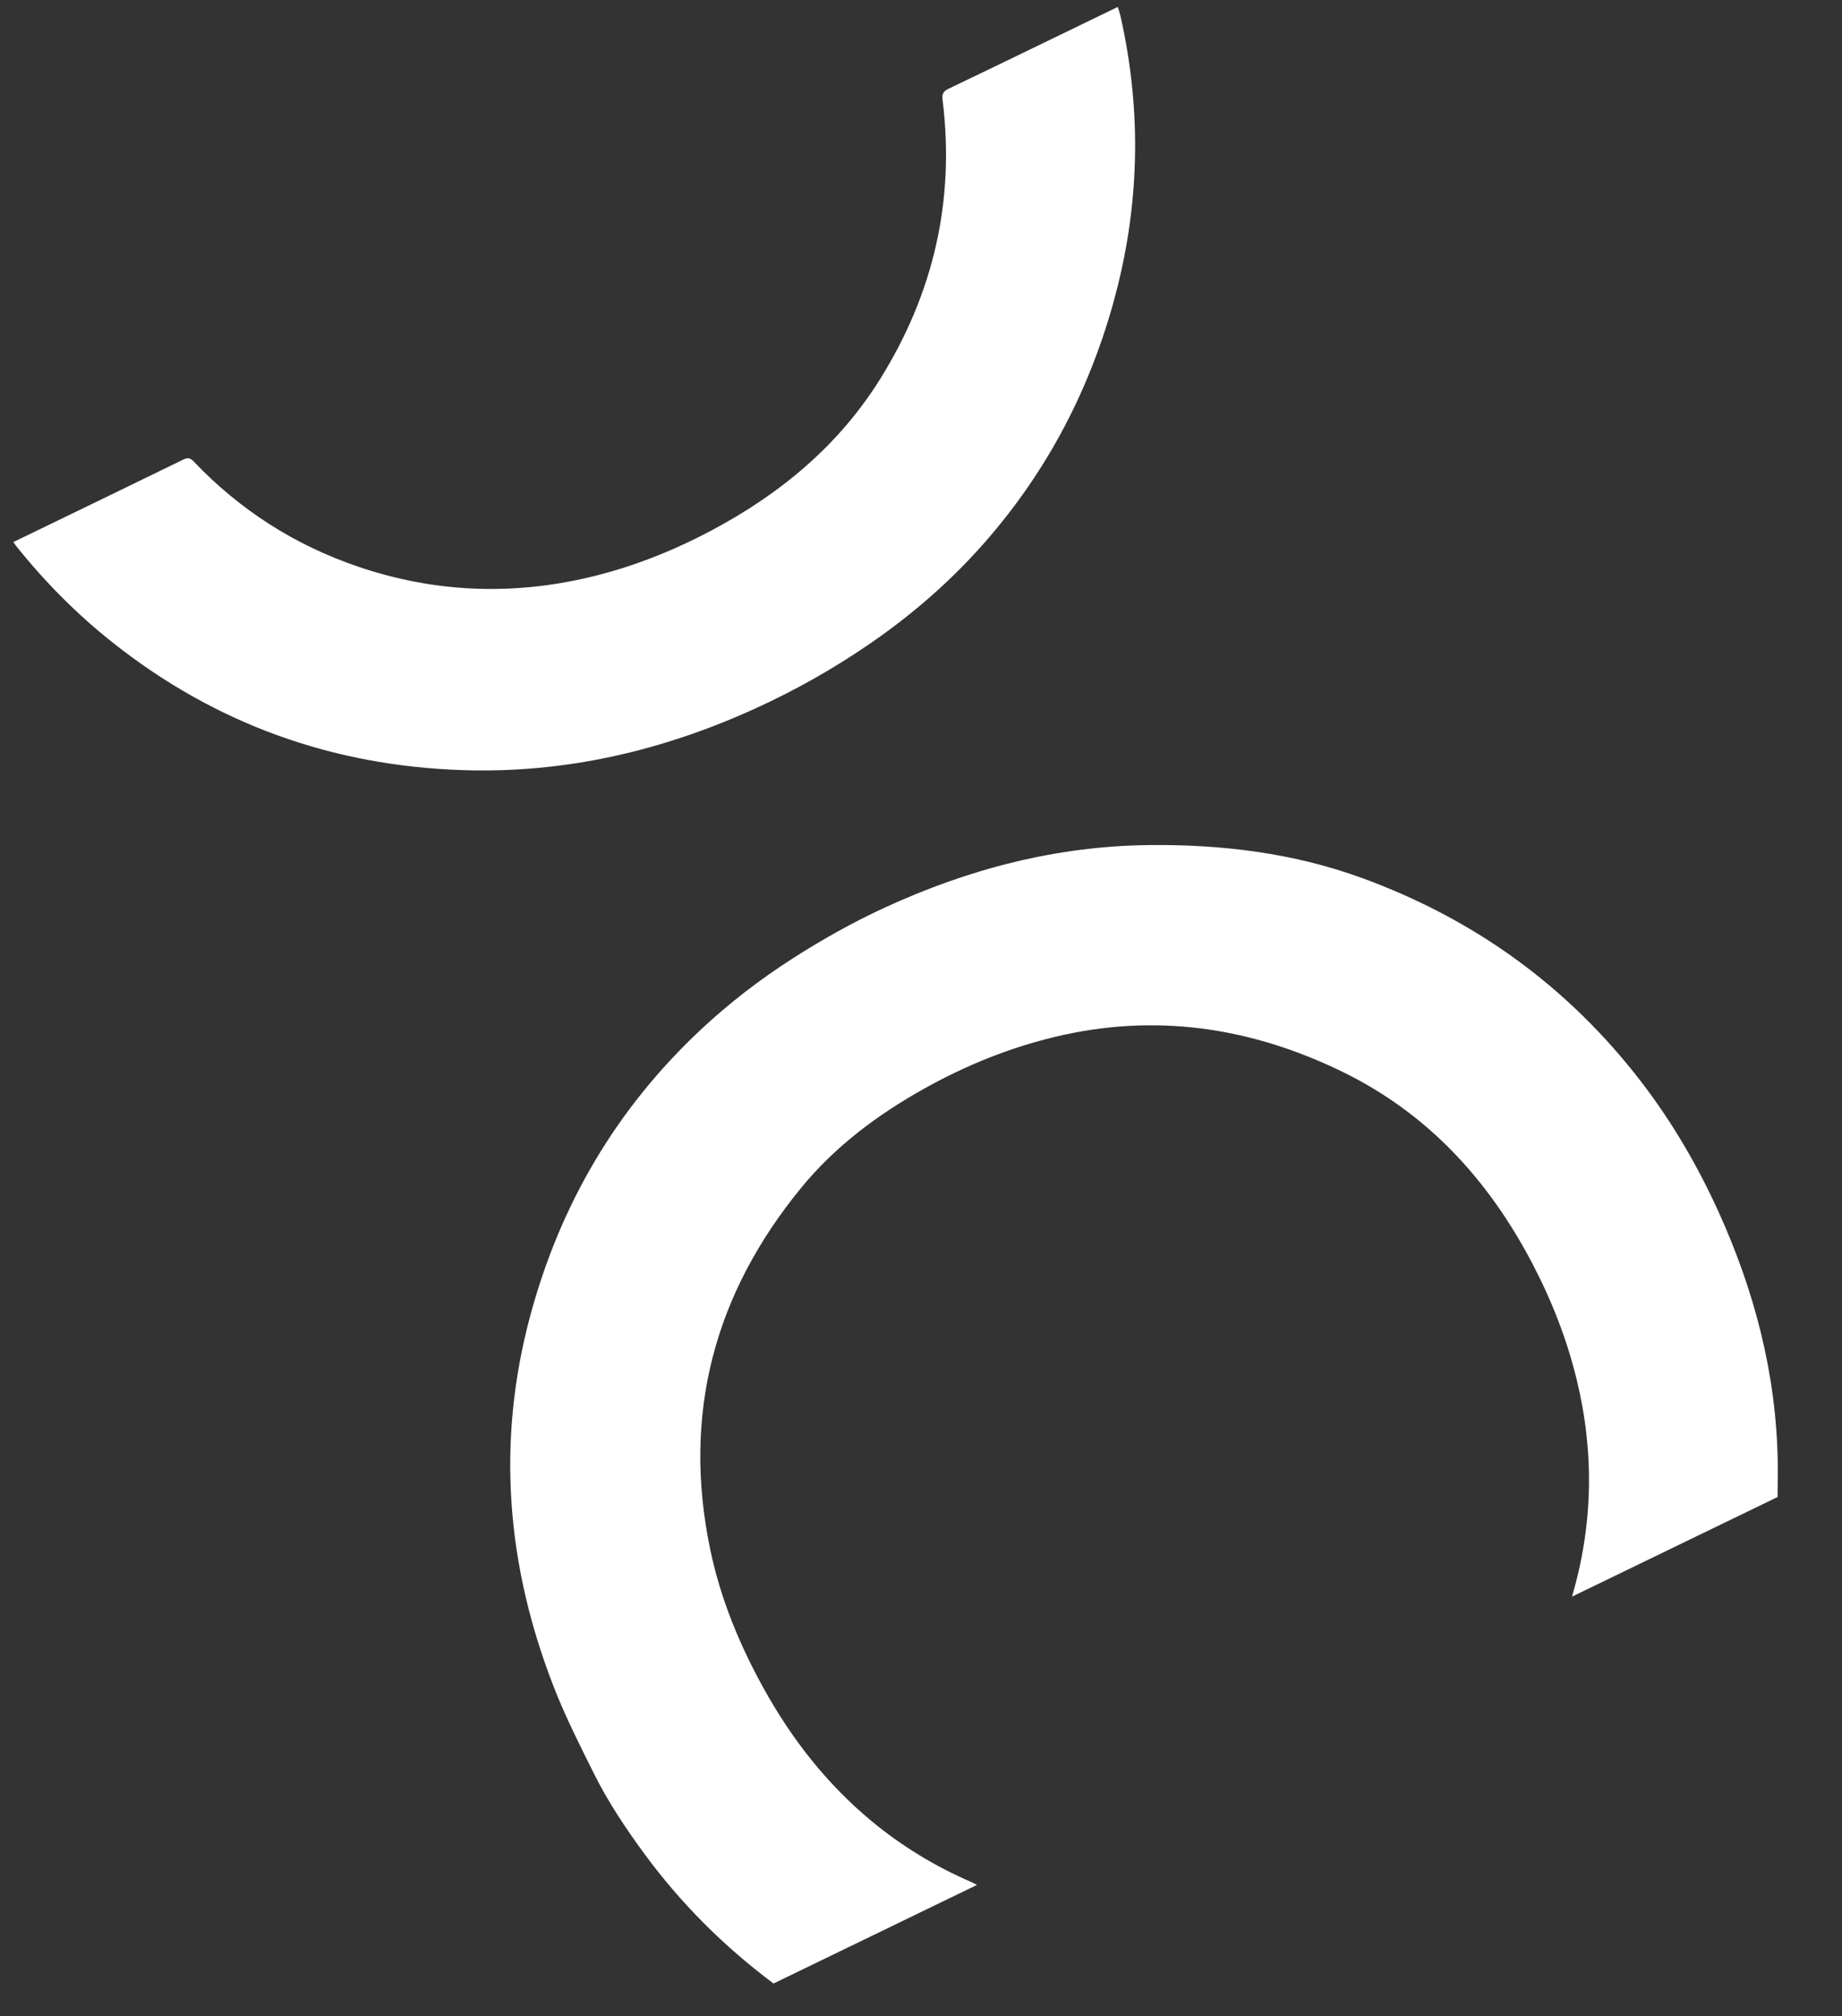
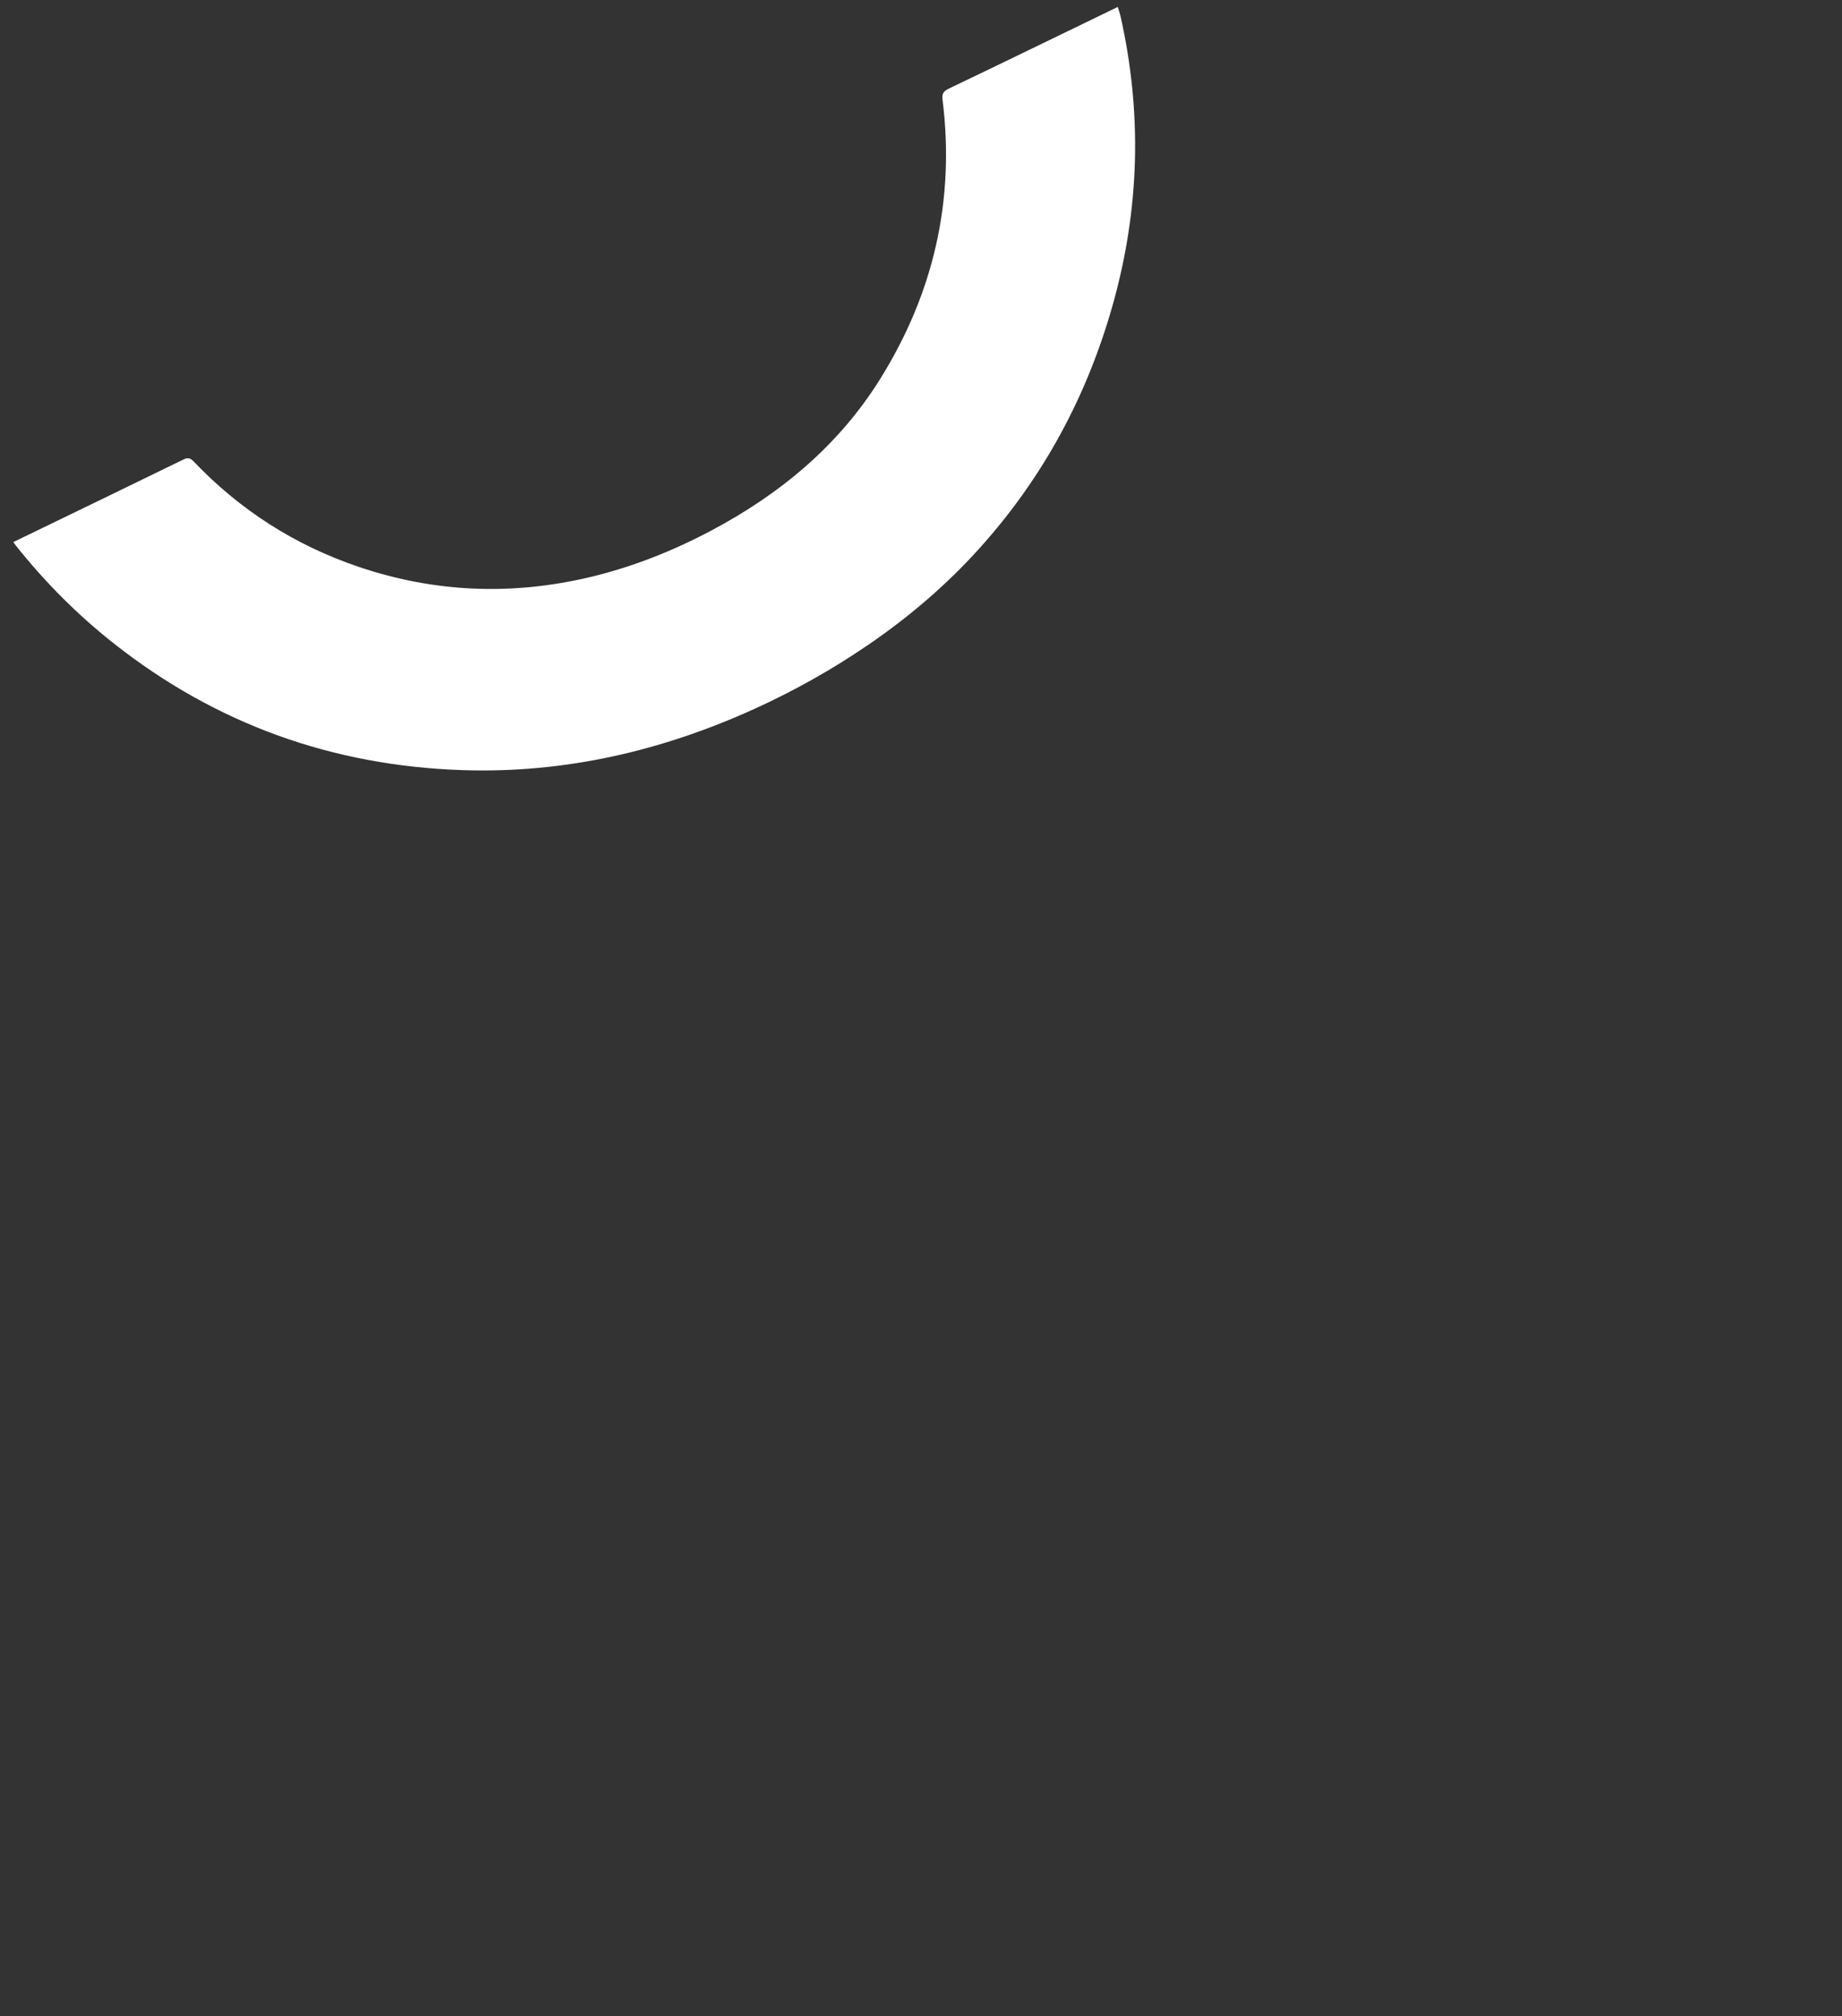
<svg xmlns="http://www.w3.org/2000/svg" width="879" height="962" viewBox="0 0 879 962" fill="none">
  <rect x="0" y="0" width="879" height="962" fill="#333333" stroke="none" />
-   <path d="M750.148 761.874C760.213 727.672 760.842 693.248 752.475 658.63C747.754 639.1 740.475 620.52 731.155 602.761C710.29 562.985 681.243 531.179 640.387 511.321C596.632 490.047 550.97 483.303 503.246 494.807C481.459 500.06 460.864 508.4 441.257 519.338C418.886 531.815 398.598 546.941 382.335 566.767C340.841 617.37 325.488 674.835 338.906 739.306C343.776 762.711 352.792 784.624 364.363 805.55C377.757 829.773 394.496 851.208 415.846 868.925C430.363 880.967 446.338 890.638 463.643 898.129C464.524 898.509 465.354 898.997 466.205 899.436L369.129 946.469C345.478 928.809 324.805 908.19 307.343 884.37C298.492 872.292 290.175 859.84 283.493 846.434C276.861 833.133 270.116 819.809 264.672 806.004C241.735 747.809 236.685 688.282 253.118 627.52C267.417 574.63 294.158 529.072 334.218 491.51C347.824 478.758 362.539 467.429 378.238 457.358C392.32 448.33 406.881 440.159 422.064 433.151C462.229 414.62 504.228 403.671 548.653 403.241C583.286 402.905 617.342 407.048 650.014 418.989C703.625 438.584 748.22 470.739 783.111 516.111C797.955 535.42 810.147 556.31 820.176 578.447C837.275 616.203 847.613 655.608 848.321 697.267C848.419 702.954 848.29 708.641 848.261 714.332L750.135 761.874L750.148 761.874Z" fill="white" />
  <path d="M6.348 258.667C7.518 258.1 8.37 257.687 9.227 257.272C35.323 244.629 61.434 232.017 87.488 219.284C89.627 218.241 90.805 218.503 92.394 220.171C114.45 243.352 140.693 260.131 170.933 270.406C207.401 282.805 244.457 284.262 281.93 275.286C302.146 270.439 321.299 262.798 339.604 253.072C372.368 235.656 400.23 212.584 420.032 180.812C445.449 140.03 455.736 95.689 449.809 47.825C449.455 44.99 449.944 43.644 452.65 42.346C478.457 29.997 504.183 17.468 529.93 4.994C530.959 4.496 531.988 3.997 533.393 3.316C533.912 5.039 534.424 6.442 534.751 7.89C545.084 53.929 543.833 99.665 531.105 145.079C518.86 188.775 497.908 227.749 467.513 261.518C451.779 278.998 434.024 294.199 414.616 307.492C397.442 319.258 379.376 329.436 360.454 338.062C316.078 358.285 269.609 369.103 220.7 367.48C158.613 365.422 102.875 345.458 54.015 306.803C36.681 293.101 21.25 277.521 7.497 260.252C7.203 259.885 6.948 259.492 6.348 258.667Z" fill="white" />
</svg>